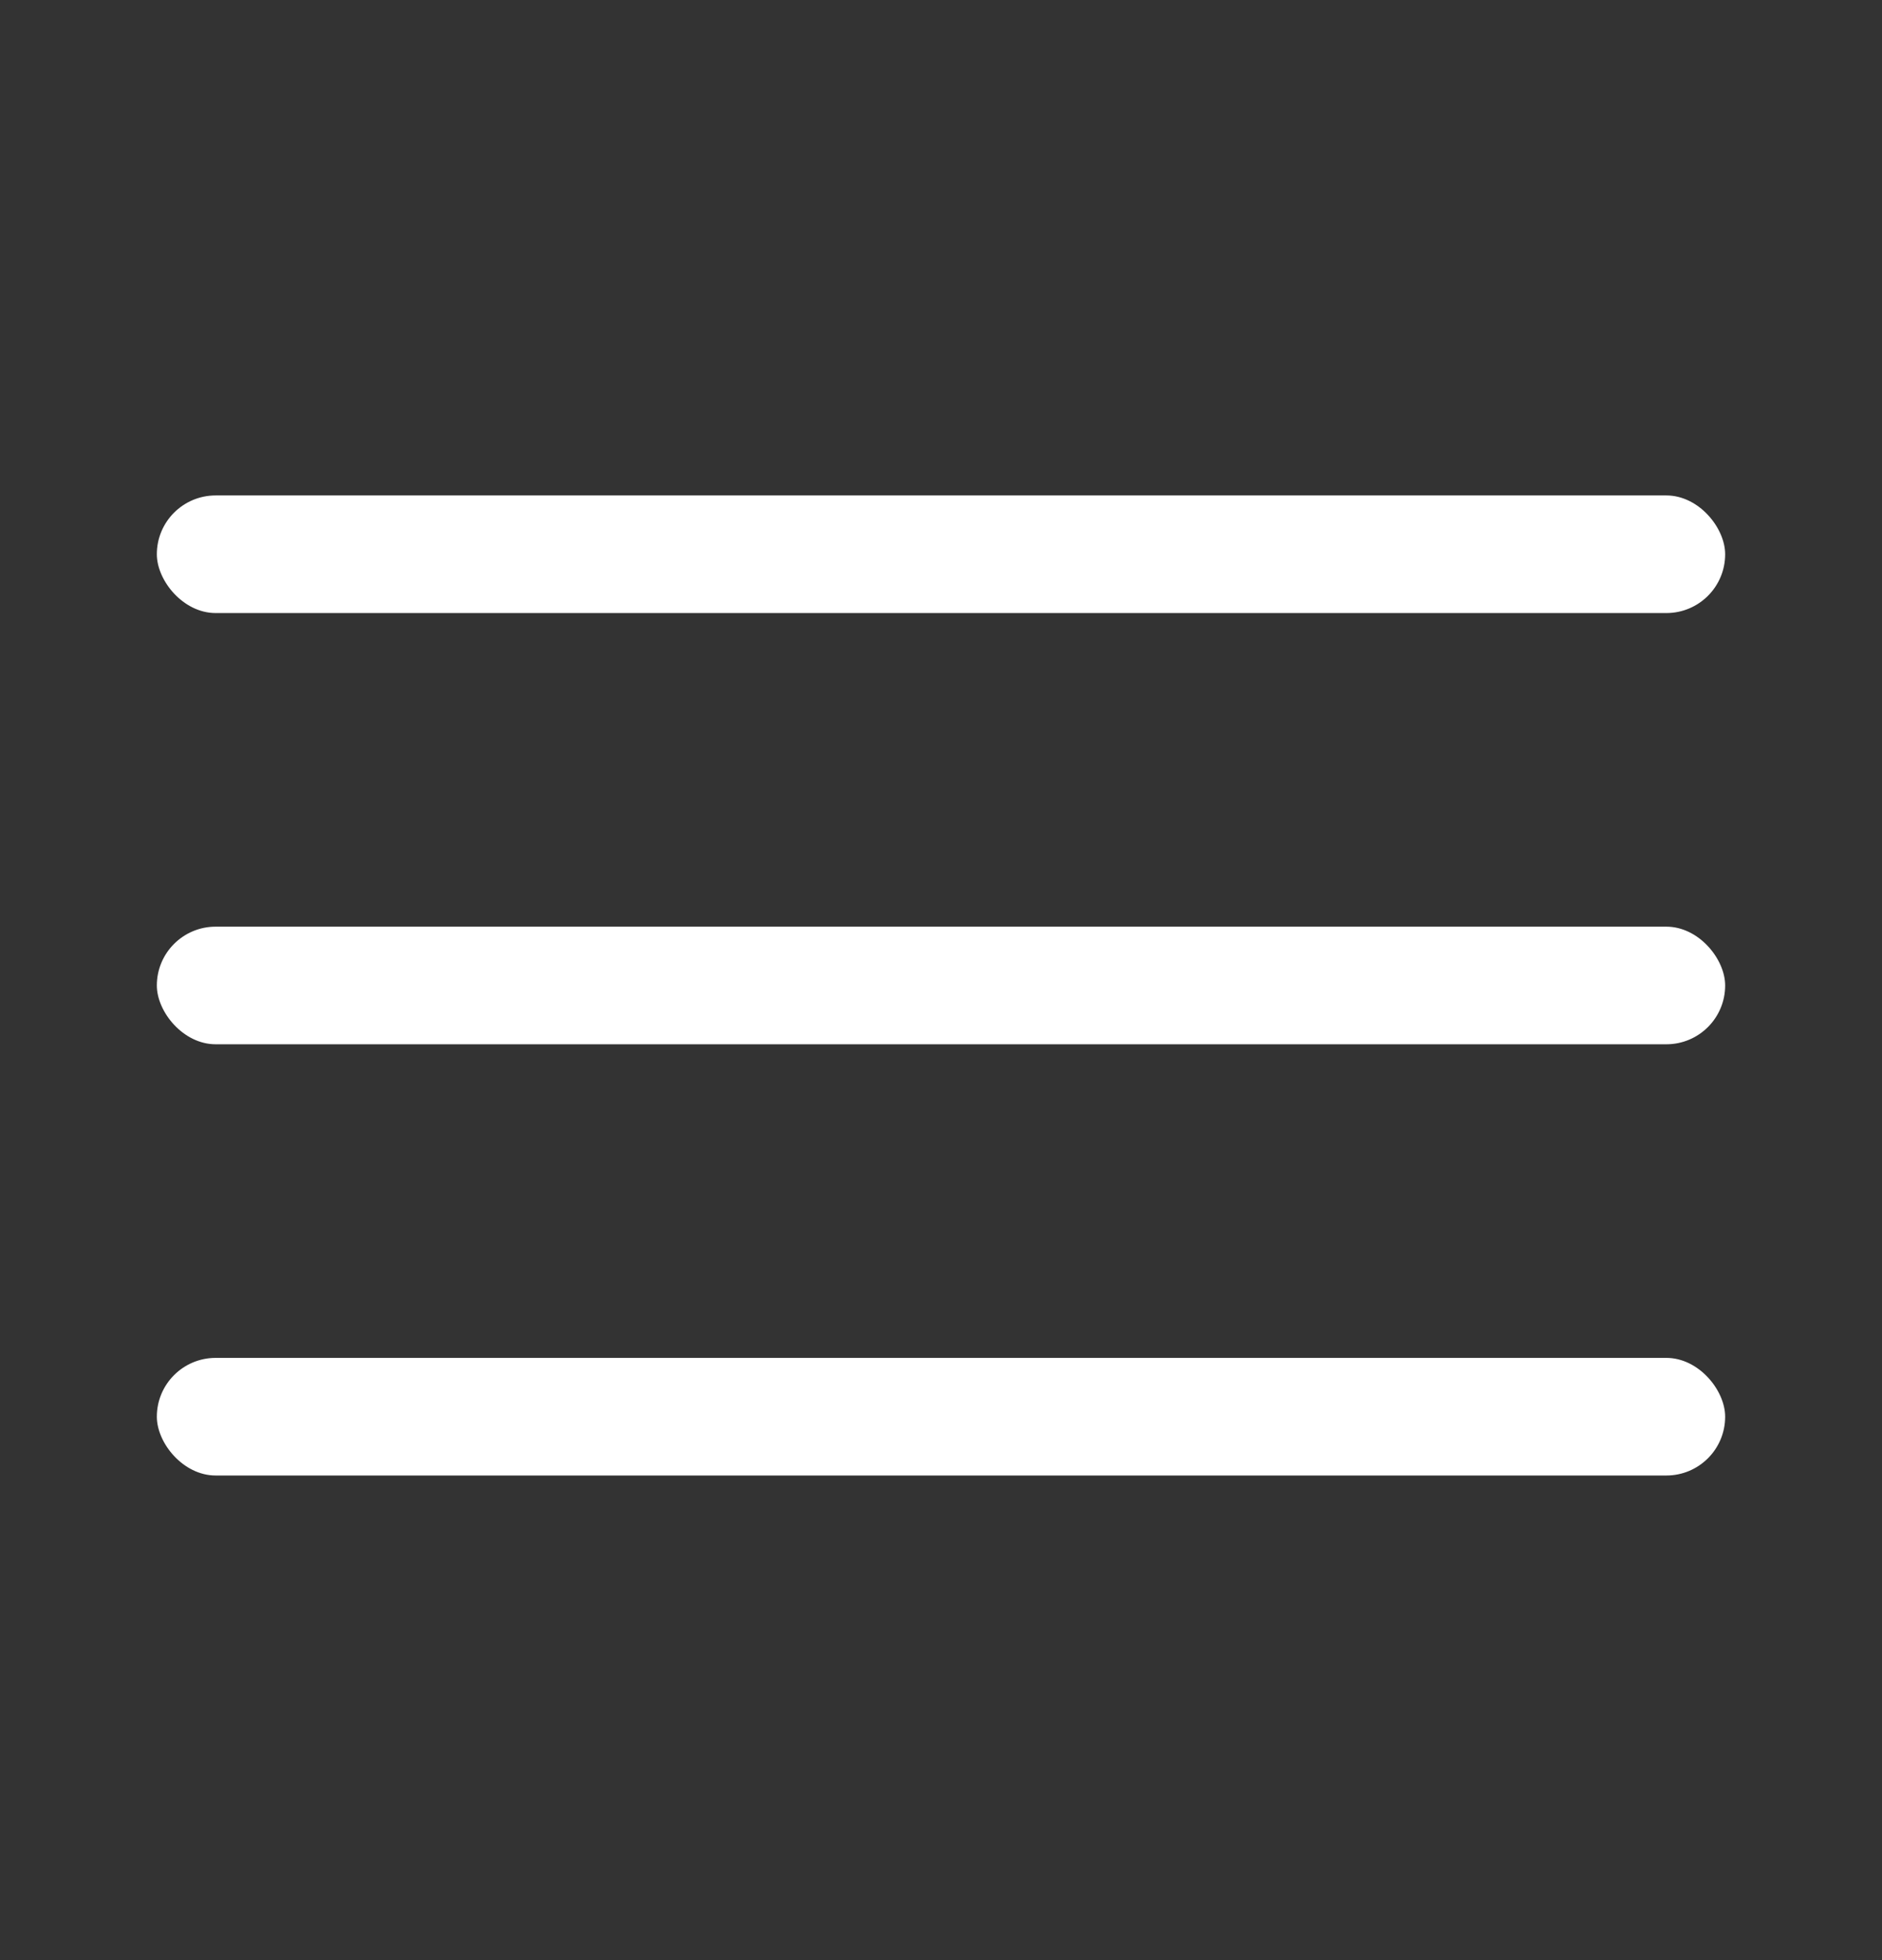
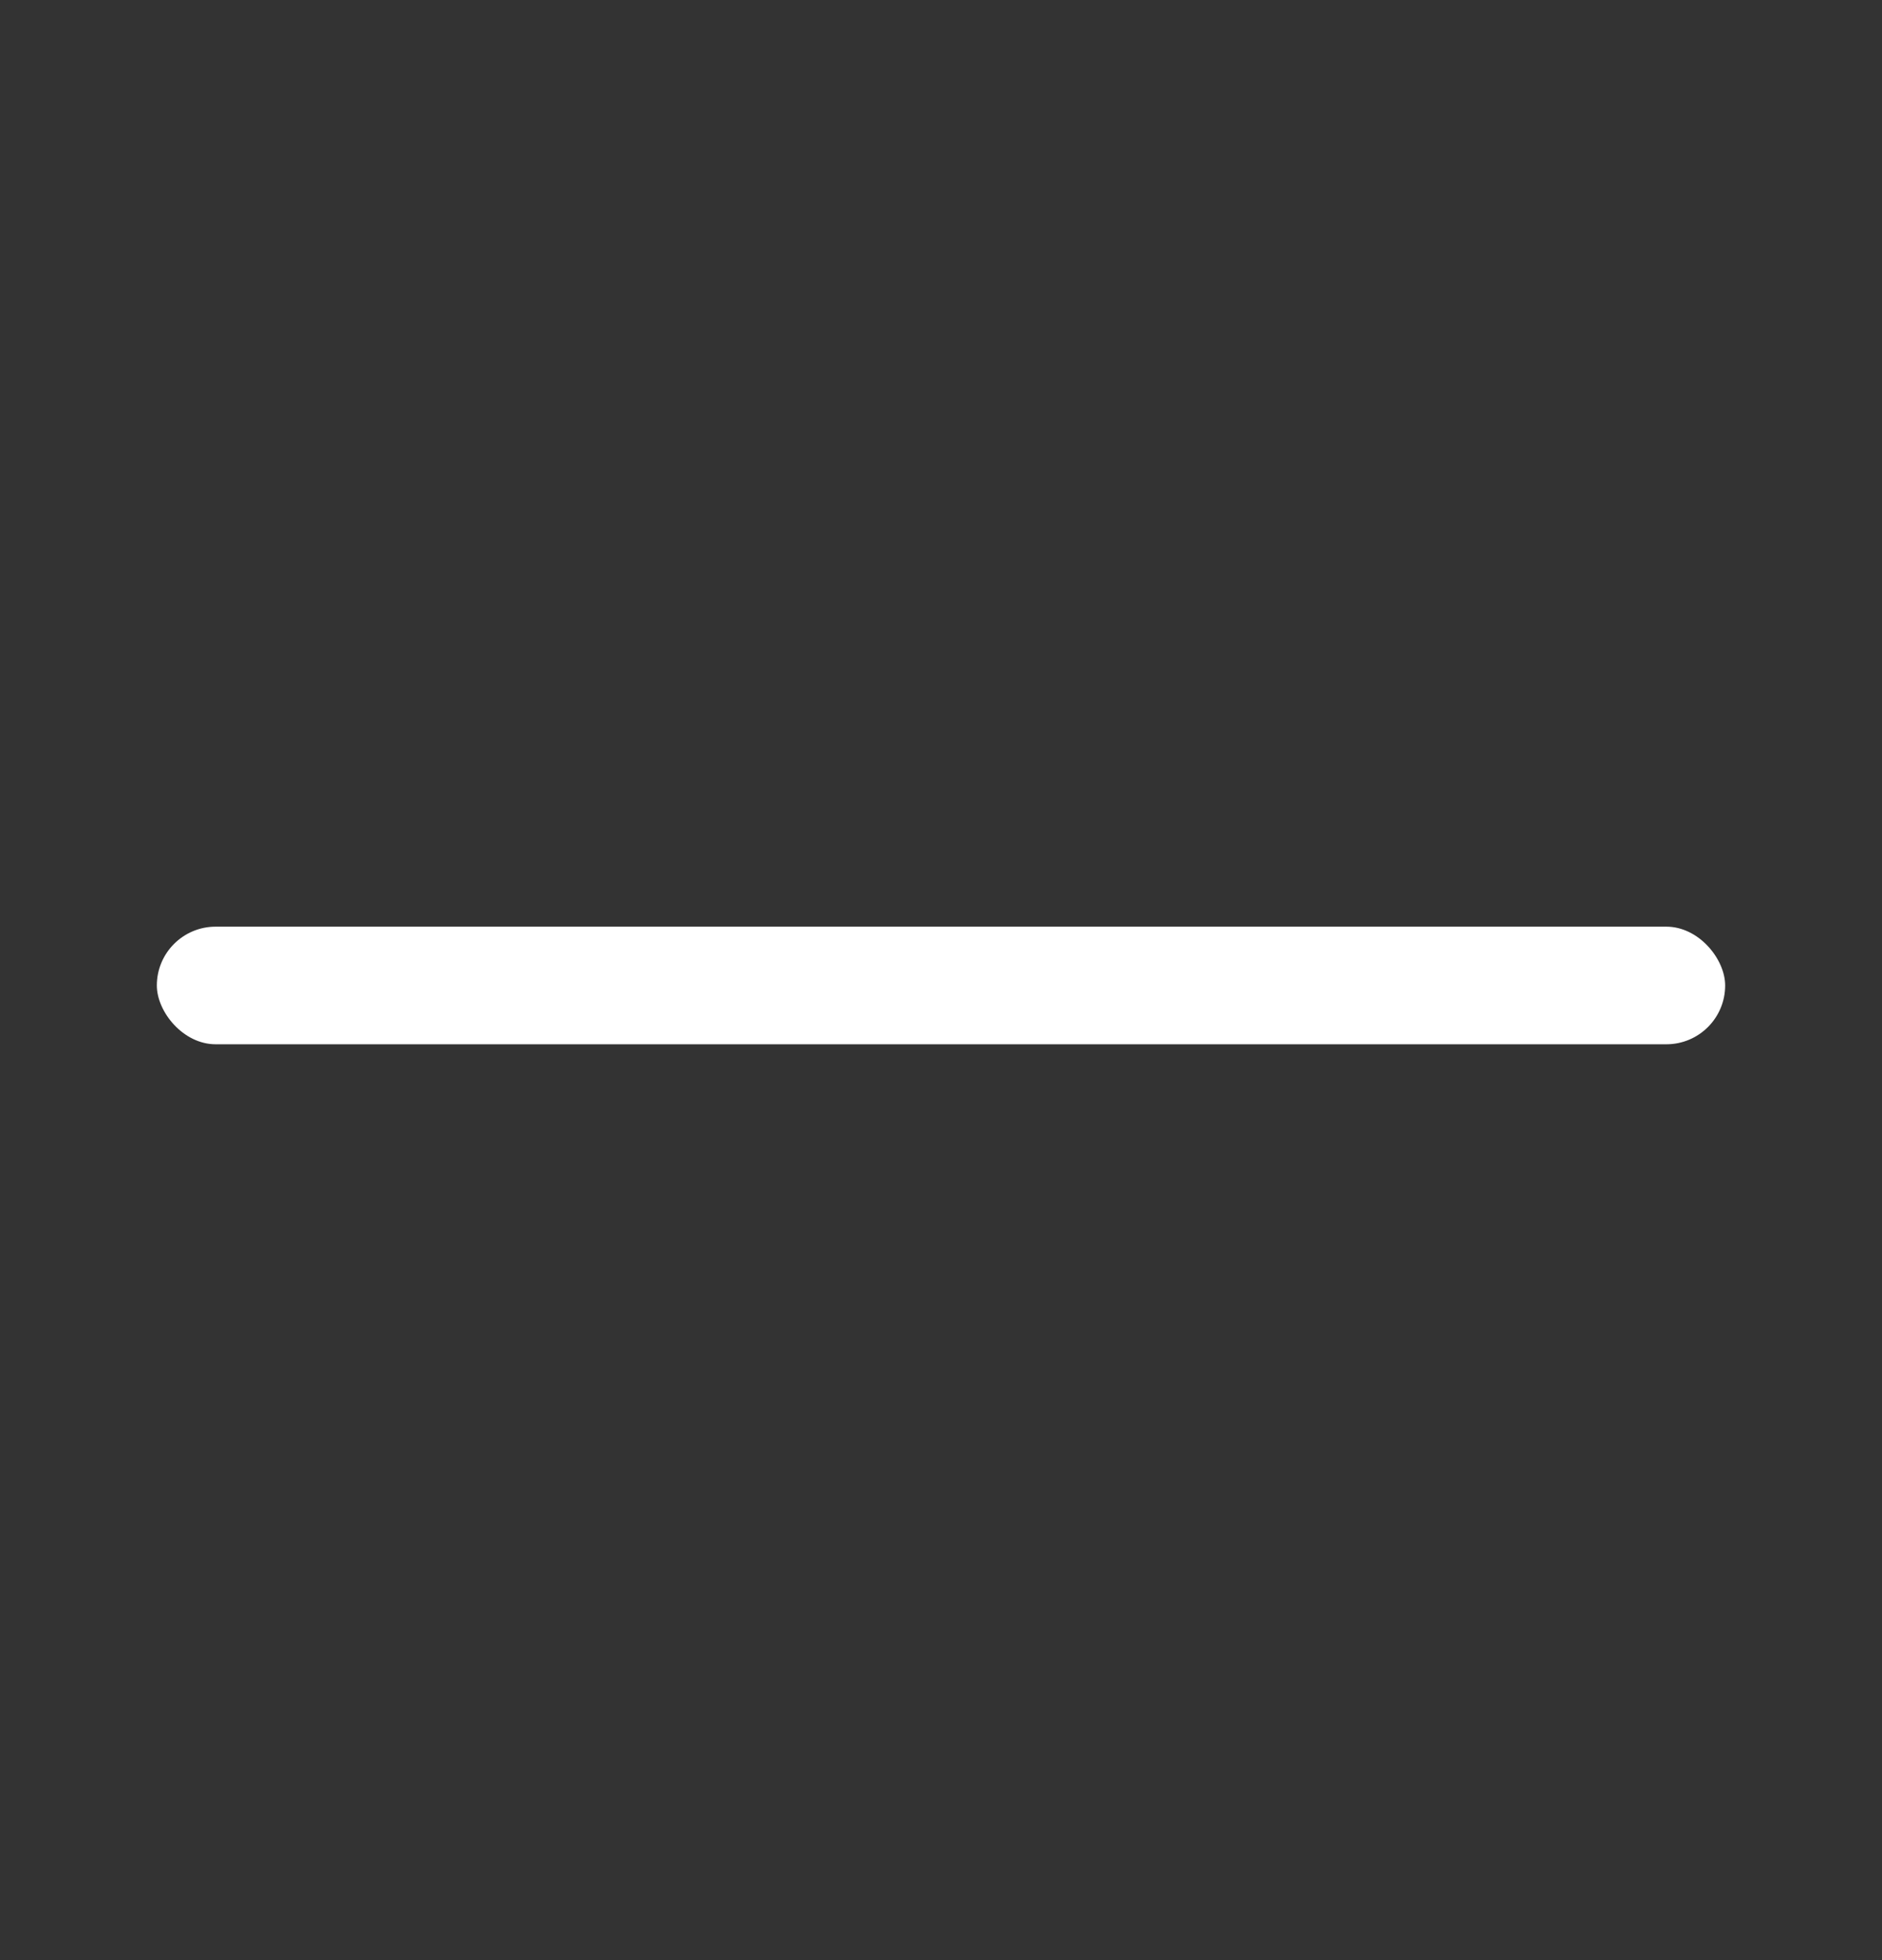
<svg xmlns="http://www.w3.org/2000/svg" width="24" height="25" viewBox="0 0 24 25" fill="none">
  <rect x="0" y="0" width="24" height="25" fill="#333333" stroke="none" />
-   <rect x="2" y="6.319" width="20" height="1.5" rx="0.75" fill="white" />
  <rect x="2" y="11.819" width="20" height="1.5" rx="0.75" fill="white" />
-   <rect x="2" y="17.319" width="20" height="1.5" rx="0.75" fill="white" />
</svg>